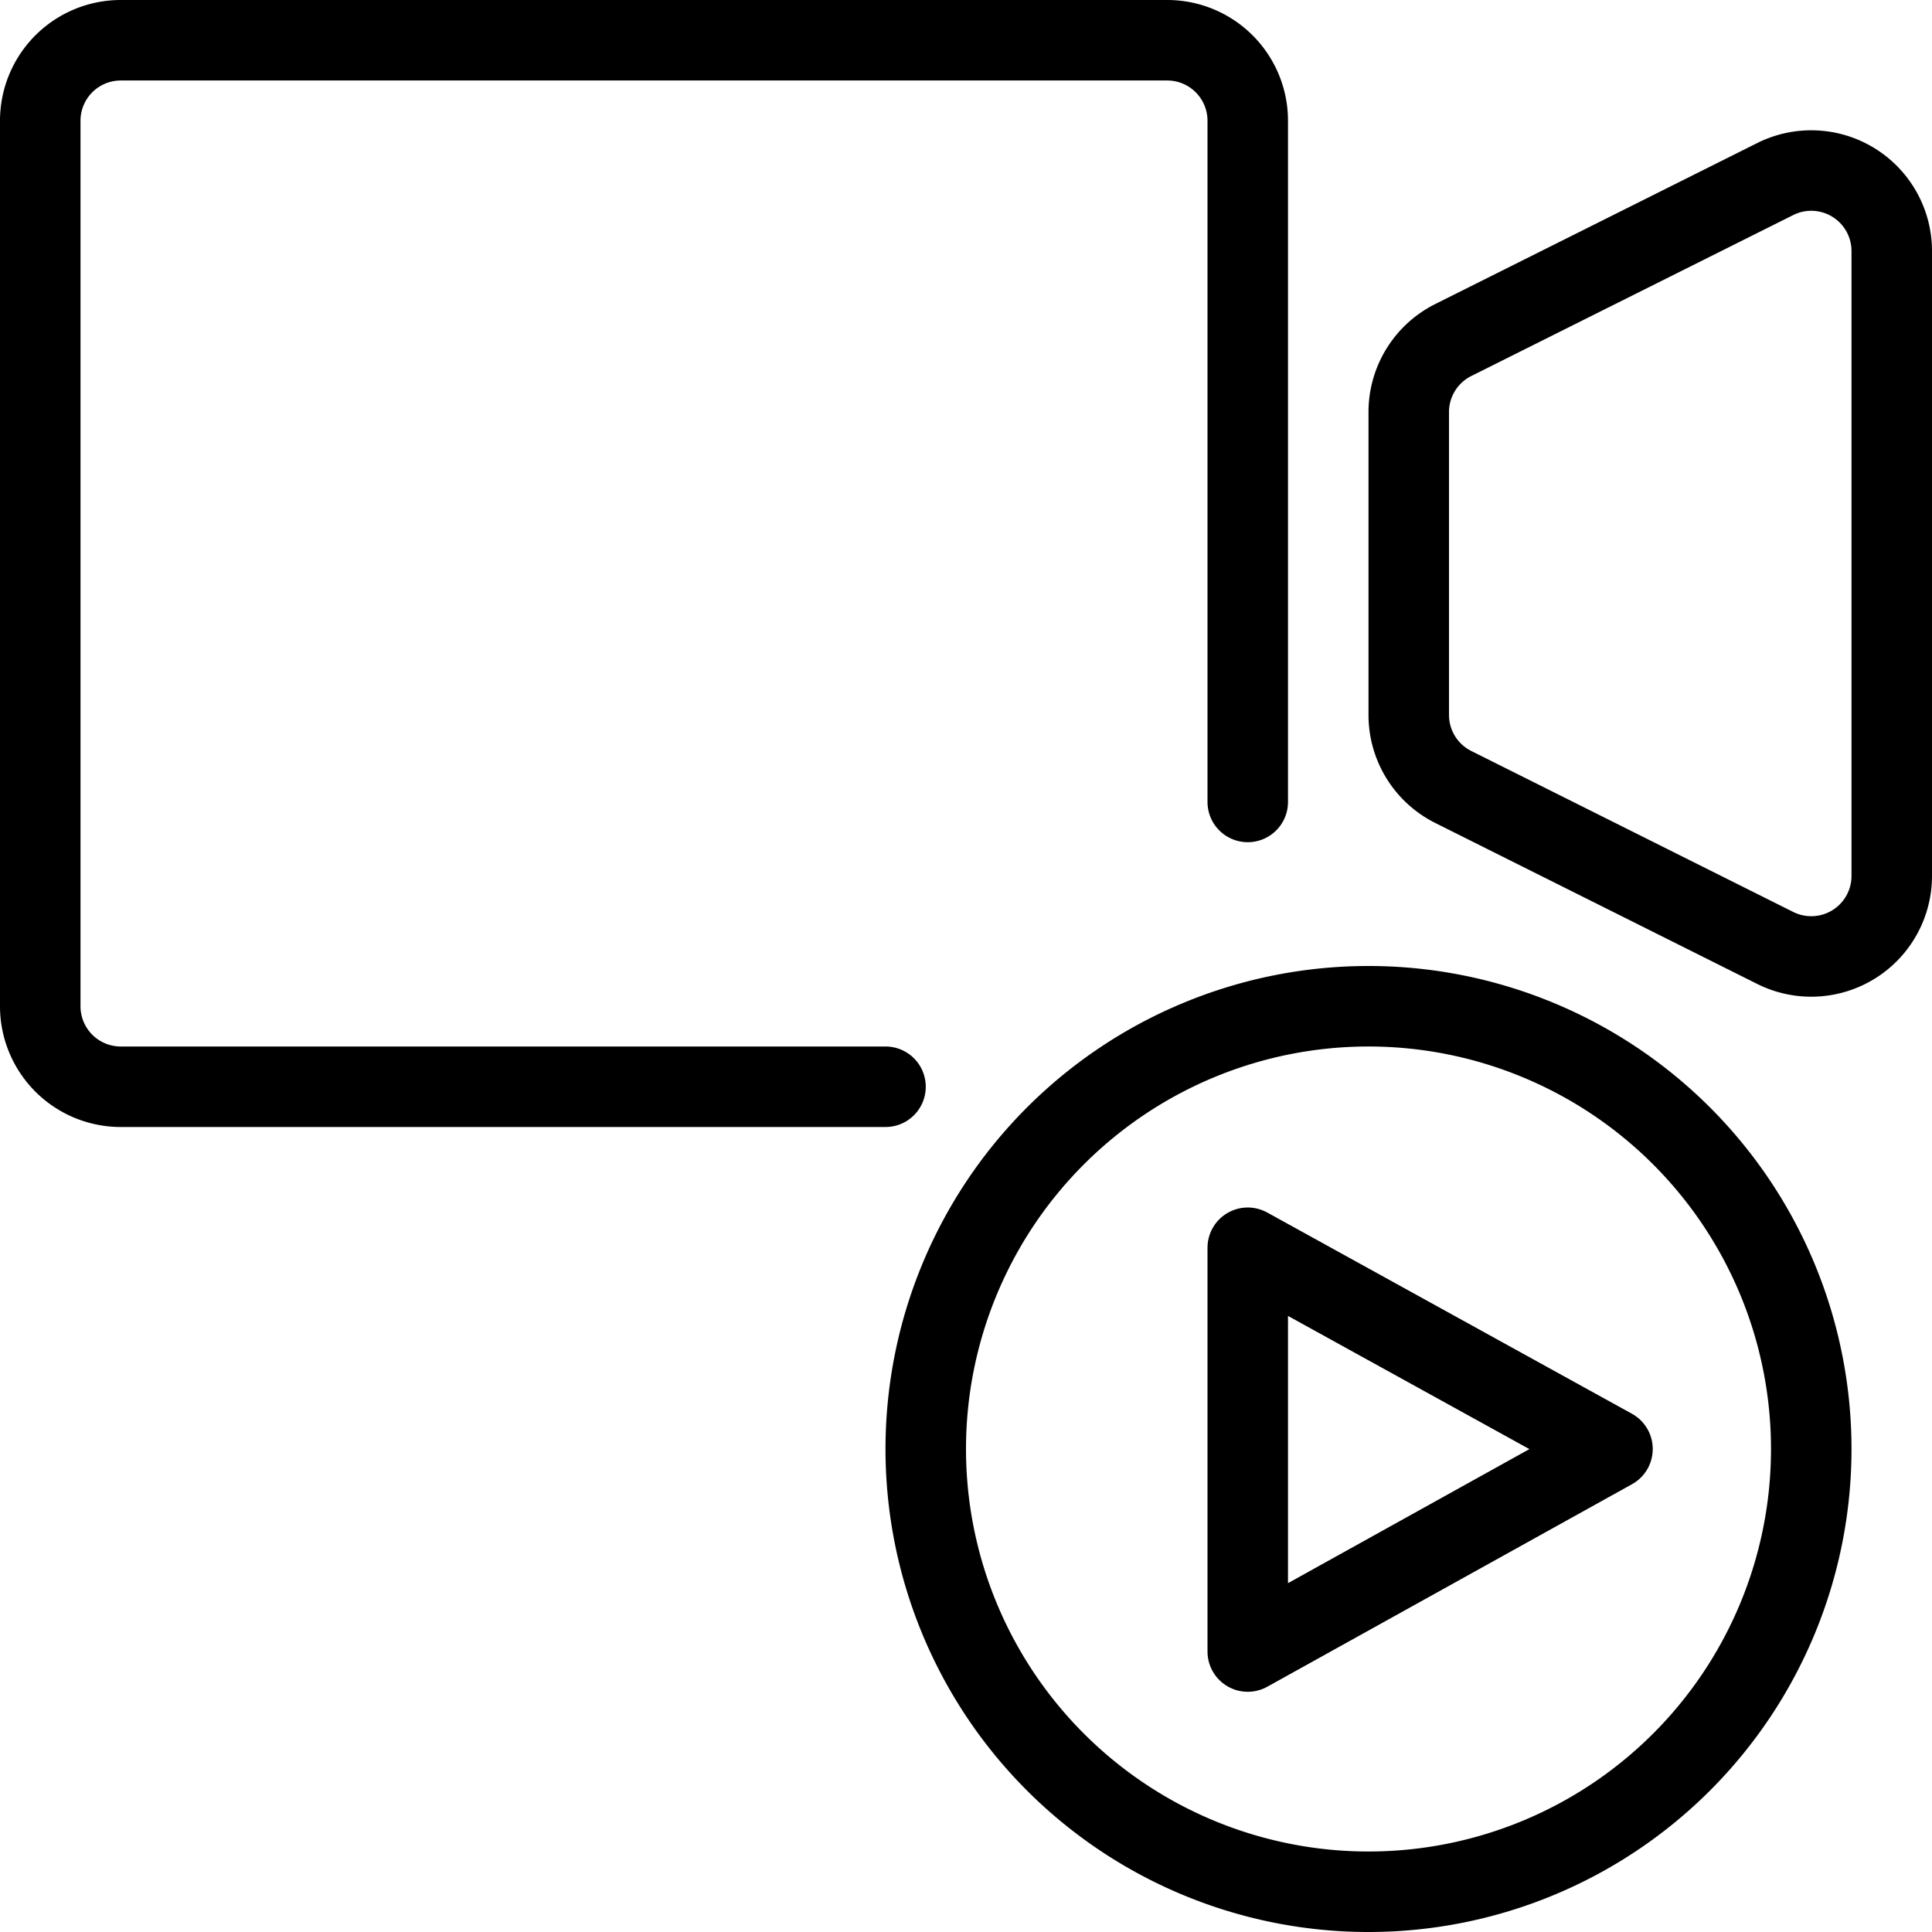
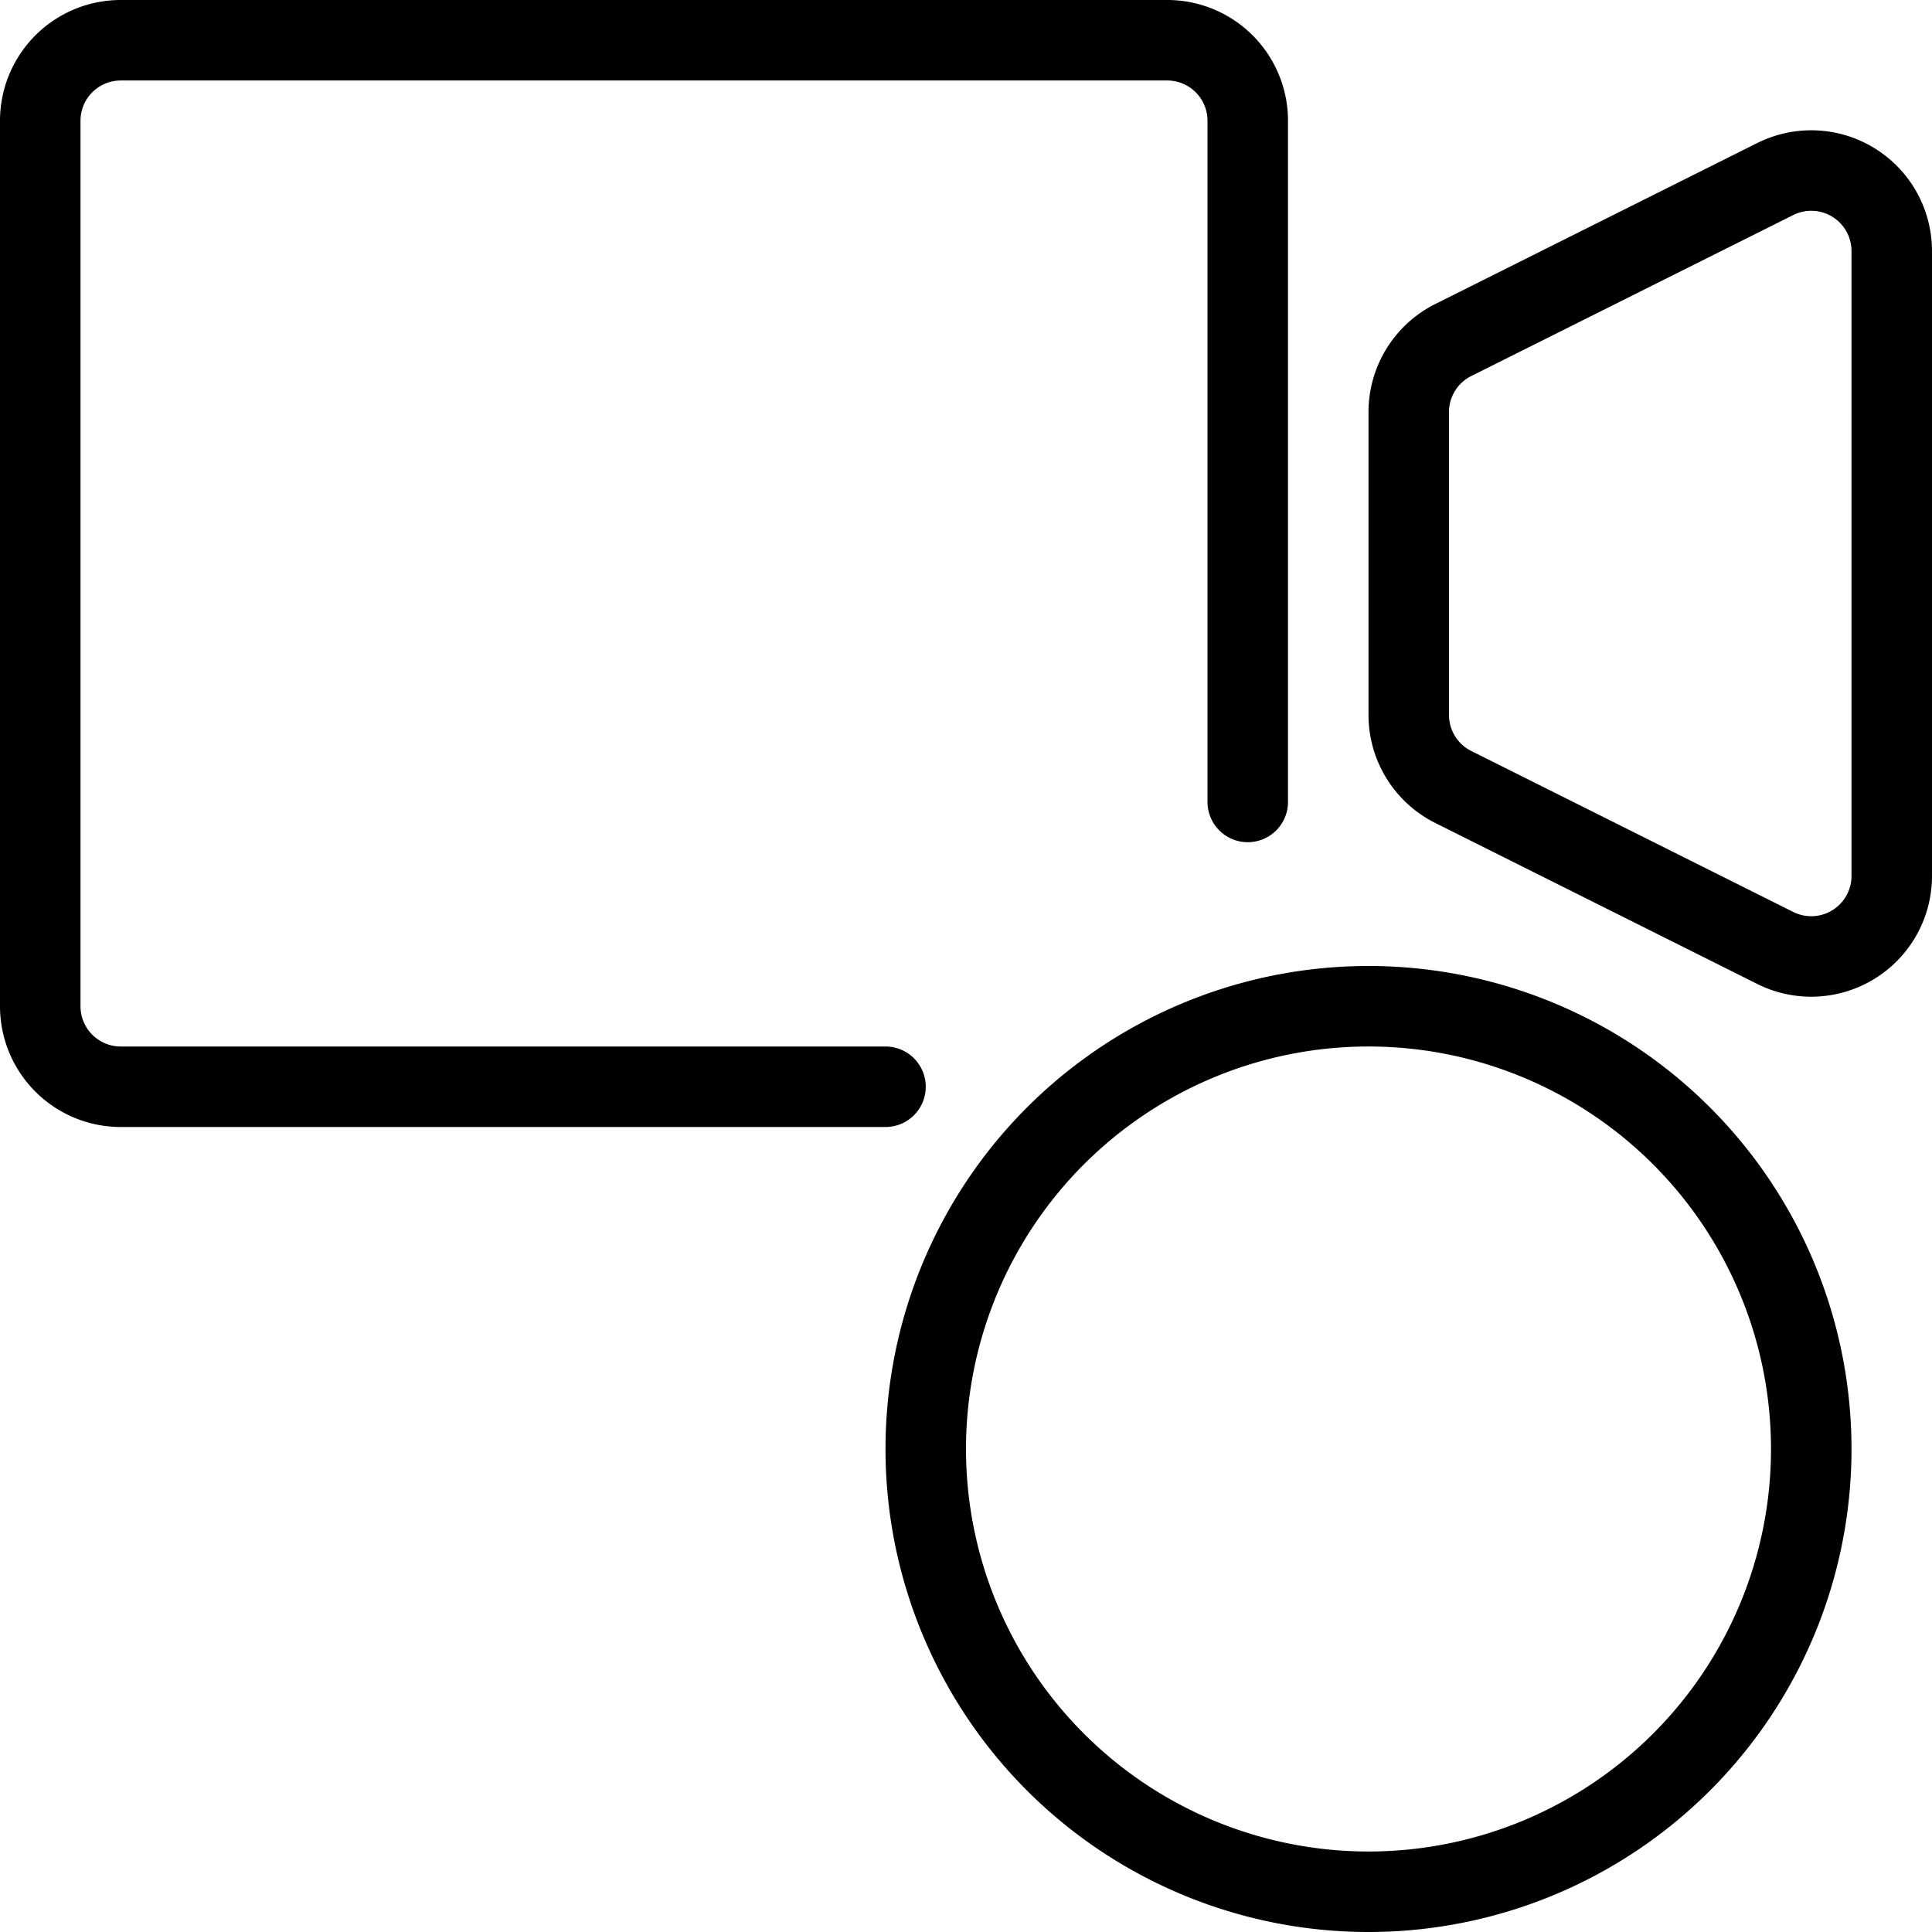
<svg xmlns="http://www.w3.org/2000/svg" viewBox="0 0 24 24" stroke="black">
  <path d="M11.5 18a5.5 5.5 0 1 0 11 0 5.5 5.5 0 1 0-11 0Zm-.5-4.5H1.5a1 1 0 0 1-1-1v-11a1 1 0 0 1 1-1h13a1 1 0 0 1 1 1v8.462m8 .92a1 1 0 0 1-1.447.894l-4-2a1 1 0 0 1-.553-.894V5.118a1 1 0 0 1 .553-.894l4-2a1 1 0 0 1 1.447.894Z" fill="none" stroke-linecap="round" stroke-linejoin="round" />
-   <path d="M15.5 15.5v5.016L20.031 18 15.5 15.5z" fill="none" stroke-linecap="round" stroke-linejoin="round" />
</svg>